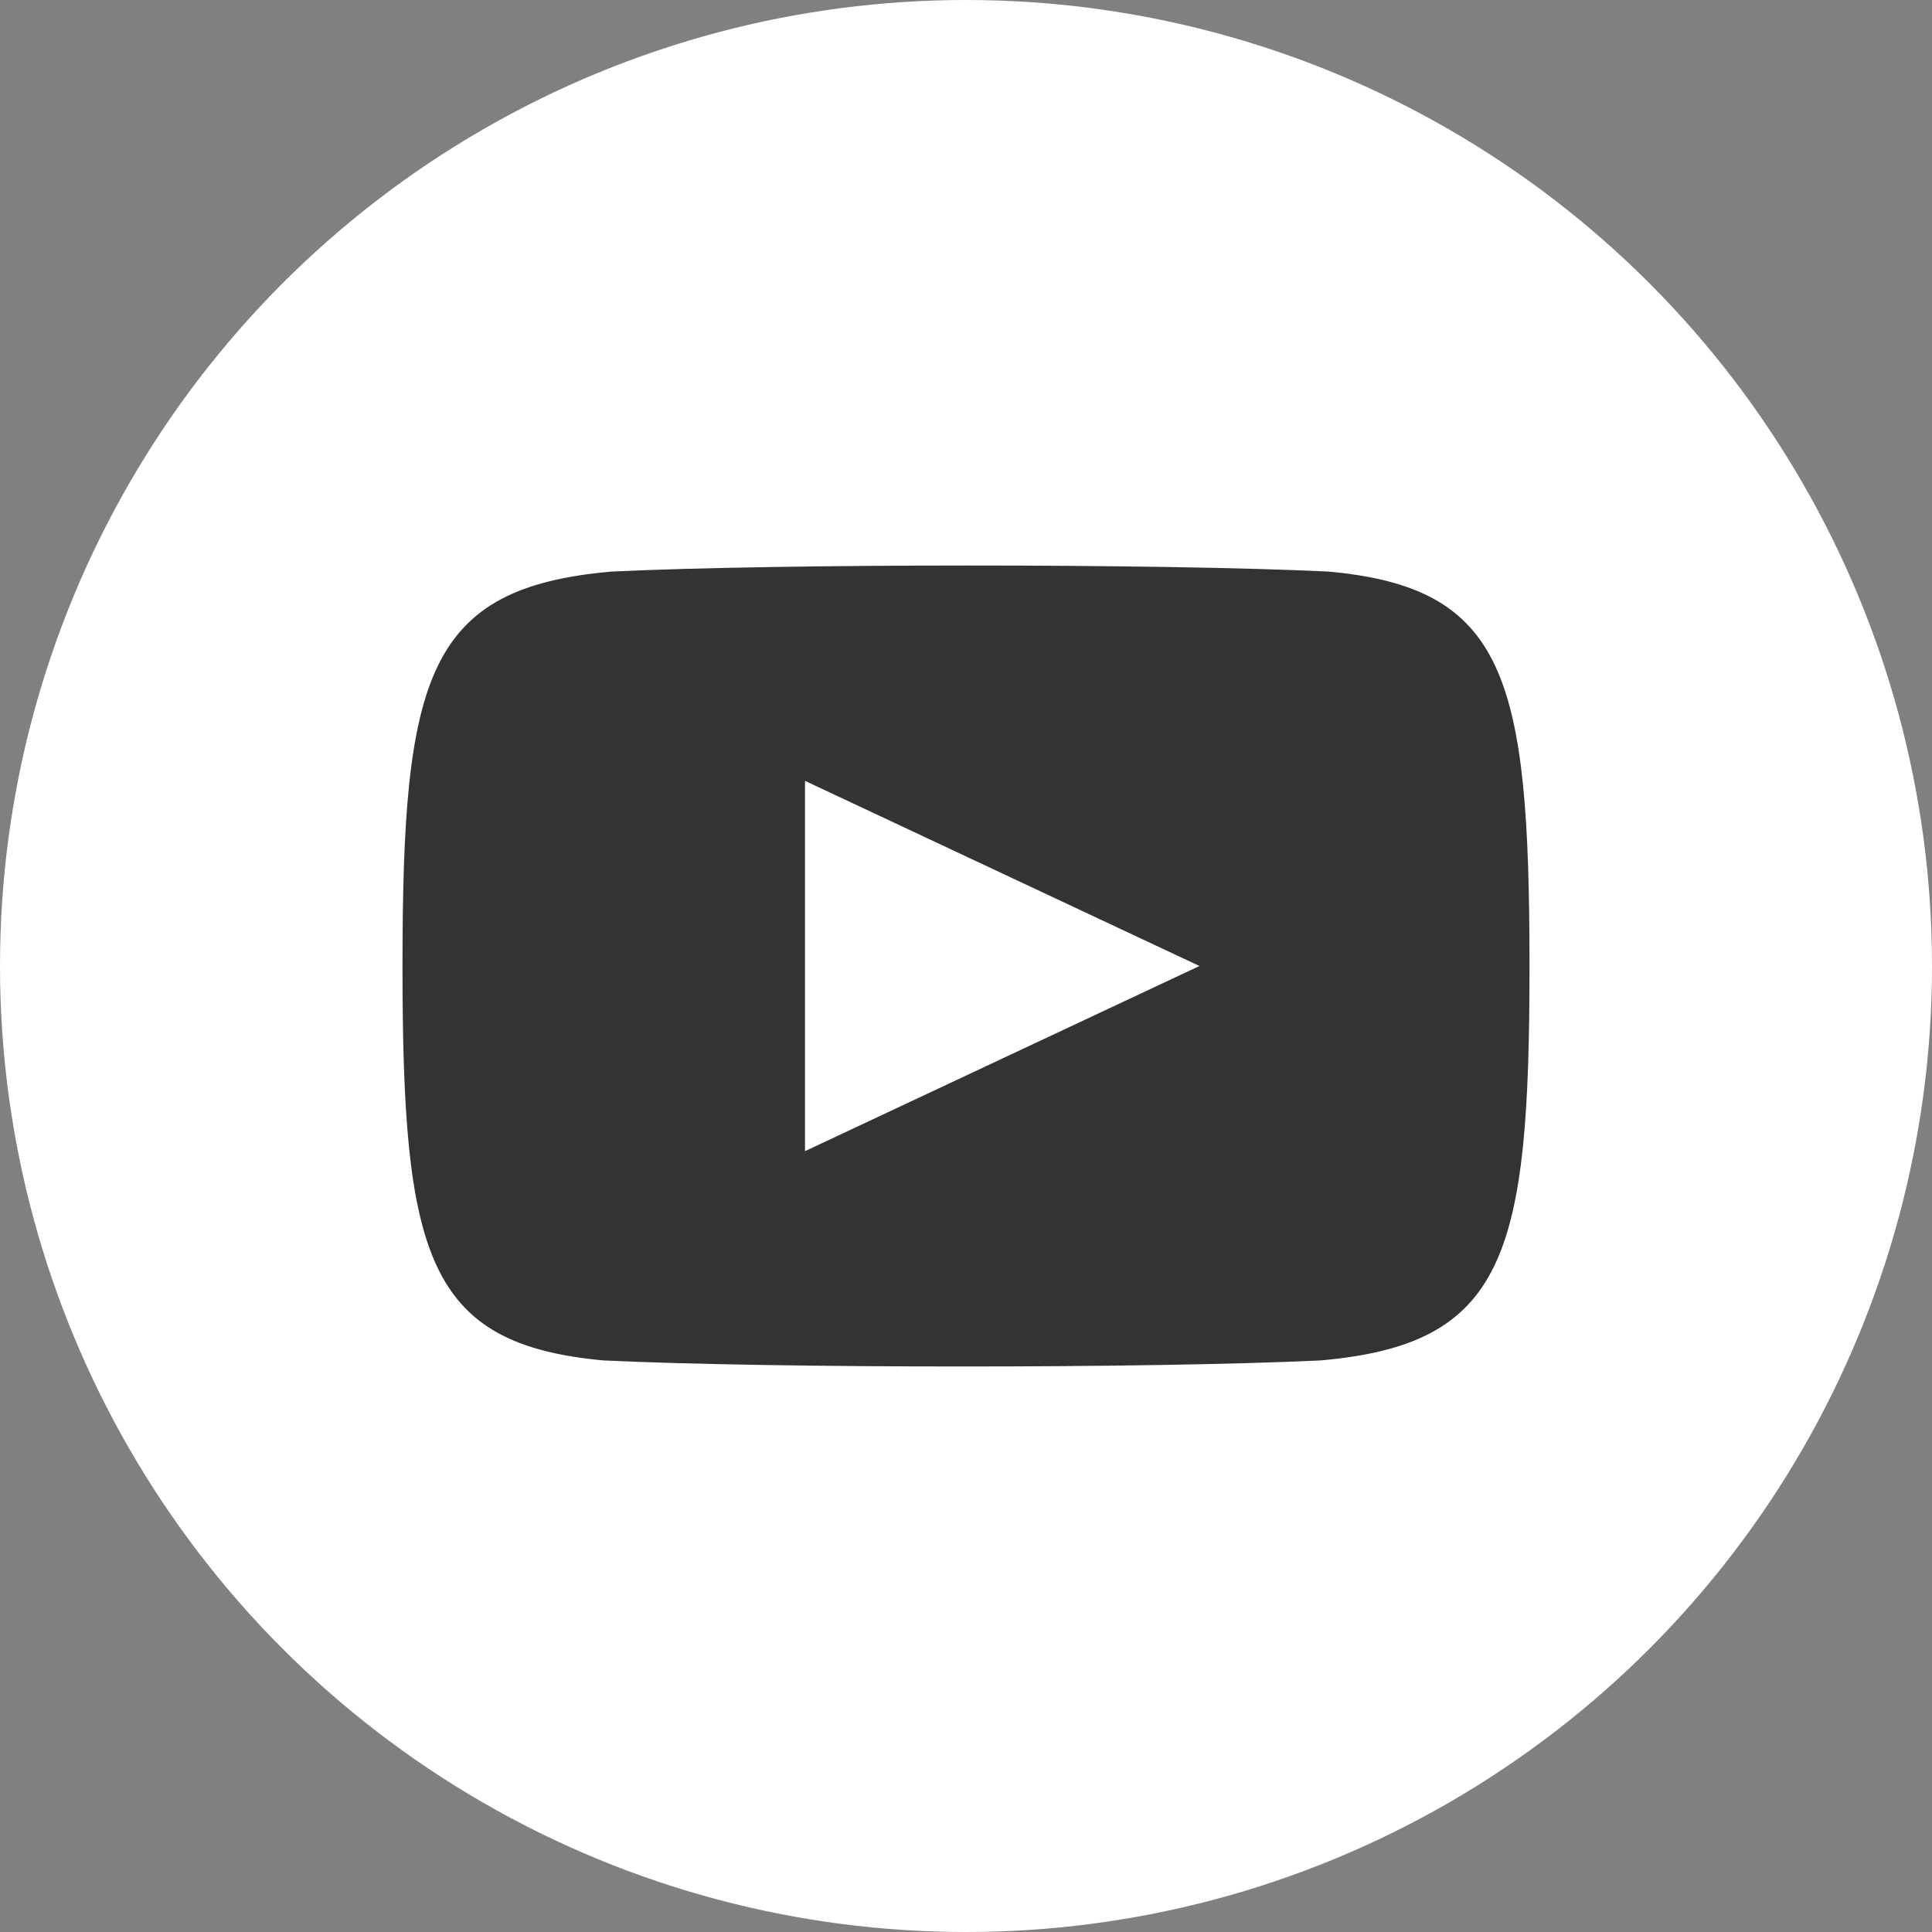
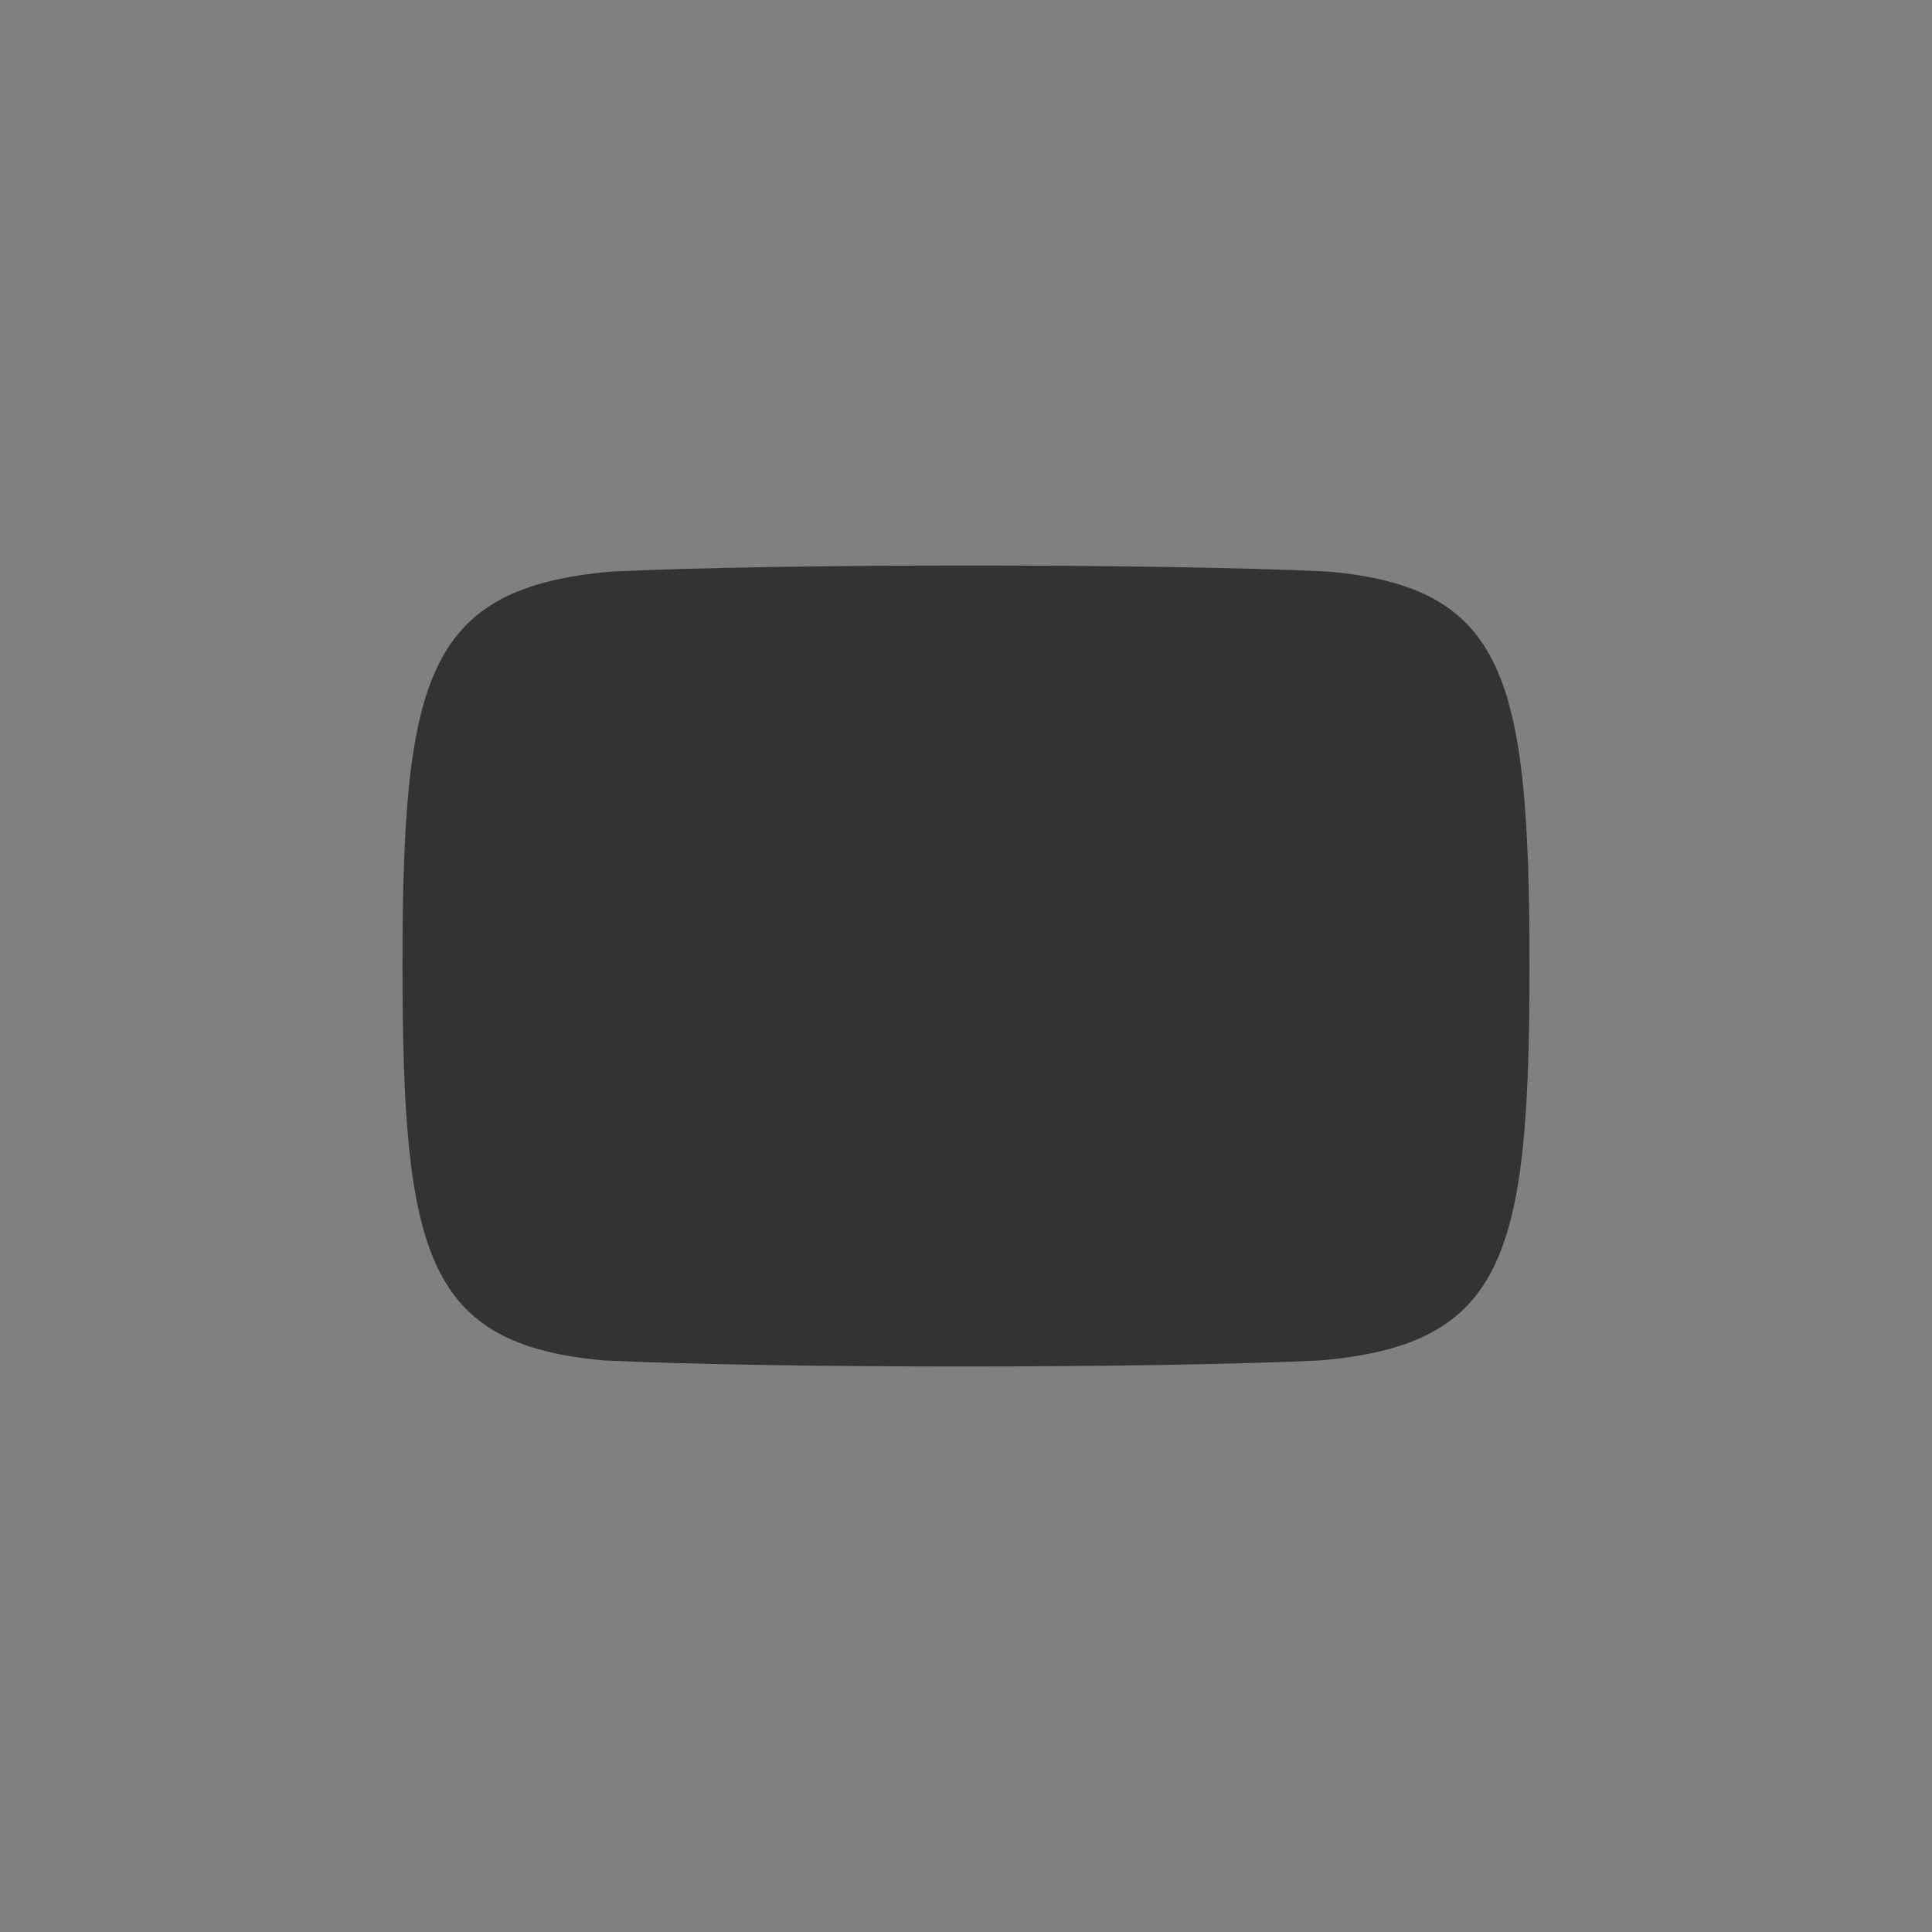
<svg xmlns="http://www.w3.org/2000/svg" version="1.1" id="Ebene_1" x="0px" y="0px" viewBox="0 0 24 24" style="enable-background:new 0 0 24 24;" xml:space="preserve">
  <rect x="0" y="0" width="24" height="24" fill="#808080" stroke="none" />
  <style type="text/css">
	.st0{fill:#FFFFFF;}
	.st1{fill:#333333;}
</style>
-   <circle class="st0" cx="12" cy="12" r="12" />
  <path class="st1" d="M16.4,16.9c-2.1,0.1-6.8,0.1-8.9,0C5.3,16.7,5,15.6,5,12c0-3.6,0.3-4.7,2.6-4.9c2.1-0.1,6.8-0.1,8.9,0  C18.7,7.3,19,8.4,19,12C19,15.6,18.7,16.7,16.4,16.9z" />
-   <polygon class="st0" points="10,9.7 14.9,12 10,14.3 " />
</svg>